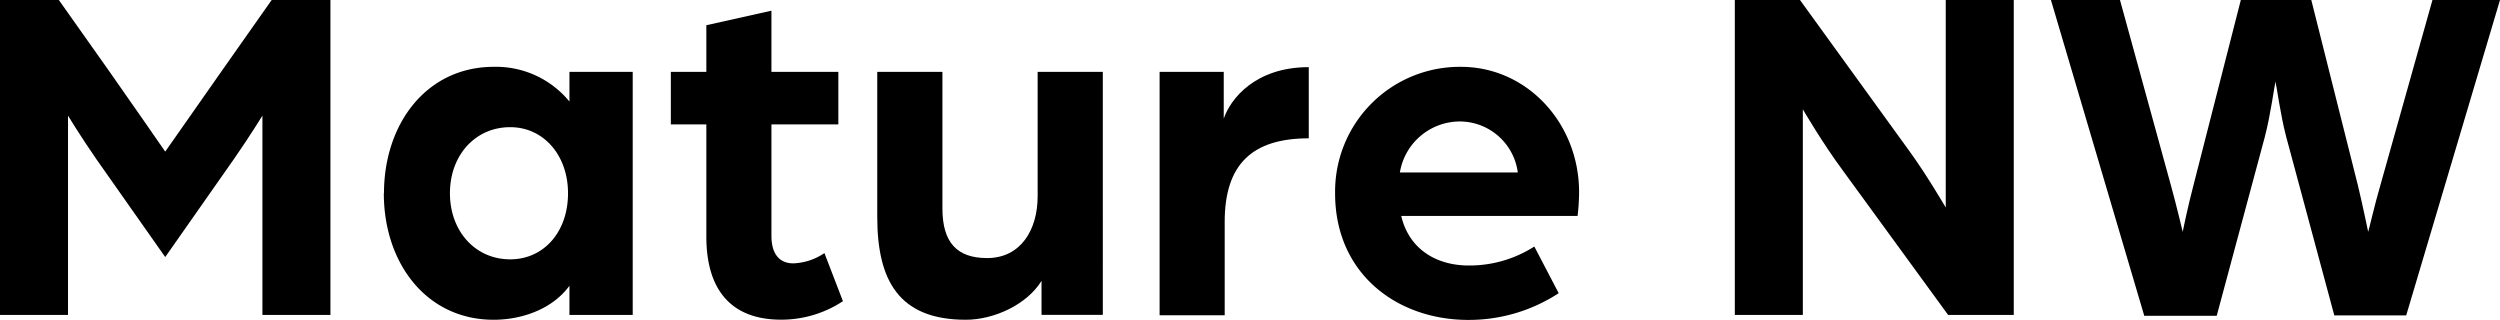
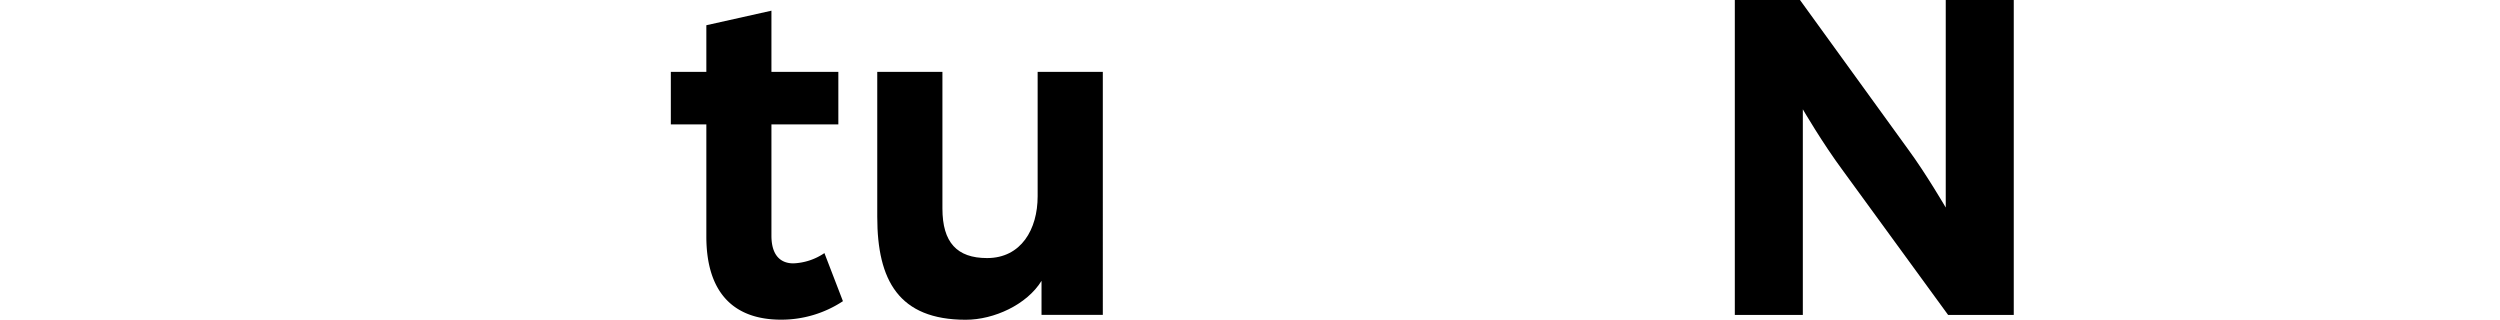
<svg xmlns="http://www.w3.org/2000/svg" width="316.1" height="40.43" viewBox="0 0 316.1 40.43">
  <g id="レイヤー_2" data-name="レイヤー 2">
    <g id="レイヤー_1-2" data-name="レイヤー 1">
-       <path d="M0,0H7.44L13.7,8.85C16,12.1,20.89,19.17,20.89,19.17s4.92-7,7.19-10.26L34.35,0h7.43V39.82h-8.6V14.62s-1.54,2.52-3.63,5.53L20.89,32.5,12.16,20.09c-2-2.89-3.56-5.47-3.56-5.47v25.2H0Z" />
-       <path d="M48.55,24.45c0-8.84,5.41-16,13.88-16A12,12,0,0,1,72,12.84V9.09h8V39.82H72V36.13c-2.15,2.95-6,4.3-9.59,4.3-8.47,0-13.88-7.13-13.88-16m23.29,0c0-4.79-3.08-8.35-7.31-8.35-4.43,0-7.62,3.56-7.62,8.35s3.19,8.36,7.62,8.36c4.23,0,7.31-3.44,7.31-8.36" />
      <path d="M89.31,29.92V15.73H84.82V9.09h4.49V3.19l8.23-1.84V9.09H106v6.64H97.54V29.8c0,2.64,1.29,3.5,2.77,3.5A7.5,7.5,0,0,0,104.24,32l2.34,6.08a14.13,14.13,0,0,1-7.81,2.34c-6.14,0-9.46-3.56-9.46-10.51" />
      <path d="M110.92,27.46V9.09h8.24V26.36c0,4.3,1.84,6.27,5.65,6.27,4.3,0,6.39-3.63,6.39-7.81V9.09h8.24V39.81h-7.75v-4.3c-1.84,3-6,4.92-9.58,4.92-8.48,0-11.19-5-11.19-13" />
-       <path d="M146.62,9.09h8.11V15c.86-2.52,4-6.51,10.75-6.51v9c-7.13,0-10.63,3.25-10.63,10.57v11.8h-8.23Z" />
-       <path d="M168.81,24.45a15.77,15.77,0,0,1,15.91-16c8.36,0,14.94,7.13,14.94,15.85a26.58,26.58,0,0,1-.19,3h-22.3c1,4.24,4.48,6.27,8.54,6.27a15.19,15.19,0,0,0,8.29-2.4l3.08,5.9a20.76,20.76,0,0,1-11.43,3.38c-9,0-16.84-5.83-16.84-16m23.1-2.64a7.41,7.41,0,0,0-7.43-6.45A7.7,7.7,0,0,0,177,21.81Z" />
      <path d="M219.35,0h8.24l13.7,18.92c2.21,3,4.73,7.32,4.73,7.32V0h8.6V39.82h-8.3L233.06,21.63c-2.65-3.57-5.11-7.81-5.11-7.81v26h-8.6Z" />
-       <path d="M259.32,0h8.73l6.45,23.47c.68,2.46,1.41,5.53,1.48,5.84.06-.31.67-3.26,1.35-5.84l6-23.47h8.91l5.9,23.47c.61,2.52,1.22,5.53,1.29,5.84.12-.31.79-3.32,1.53-5.84L307.56,0h8.54L304.24,39.88h-9.09l-6.09-22.61c-.73-2.77-1.22-6.52-1.35-6.95-.12.43-.61,4.18-1.35,7l-6.08,22.61h-9.16Z" />
    </g>
  </g>
</svg>